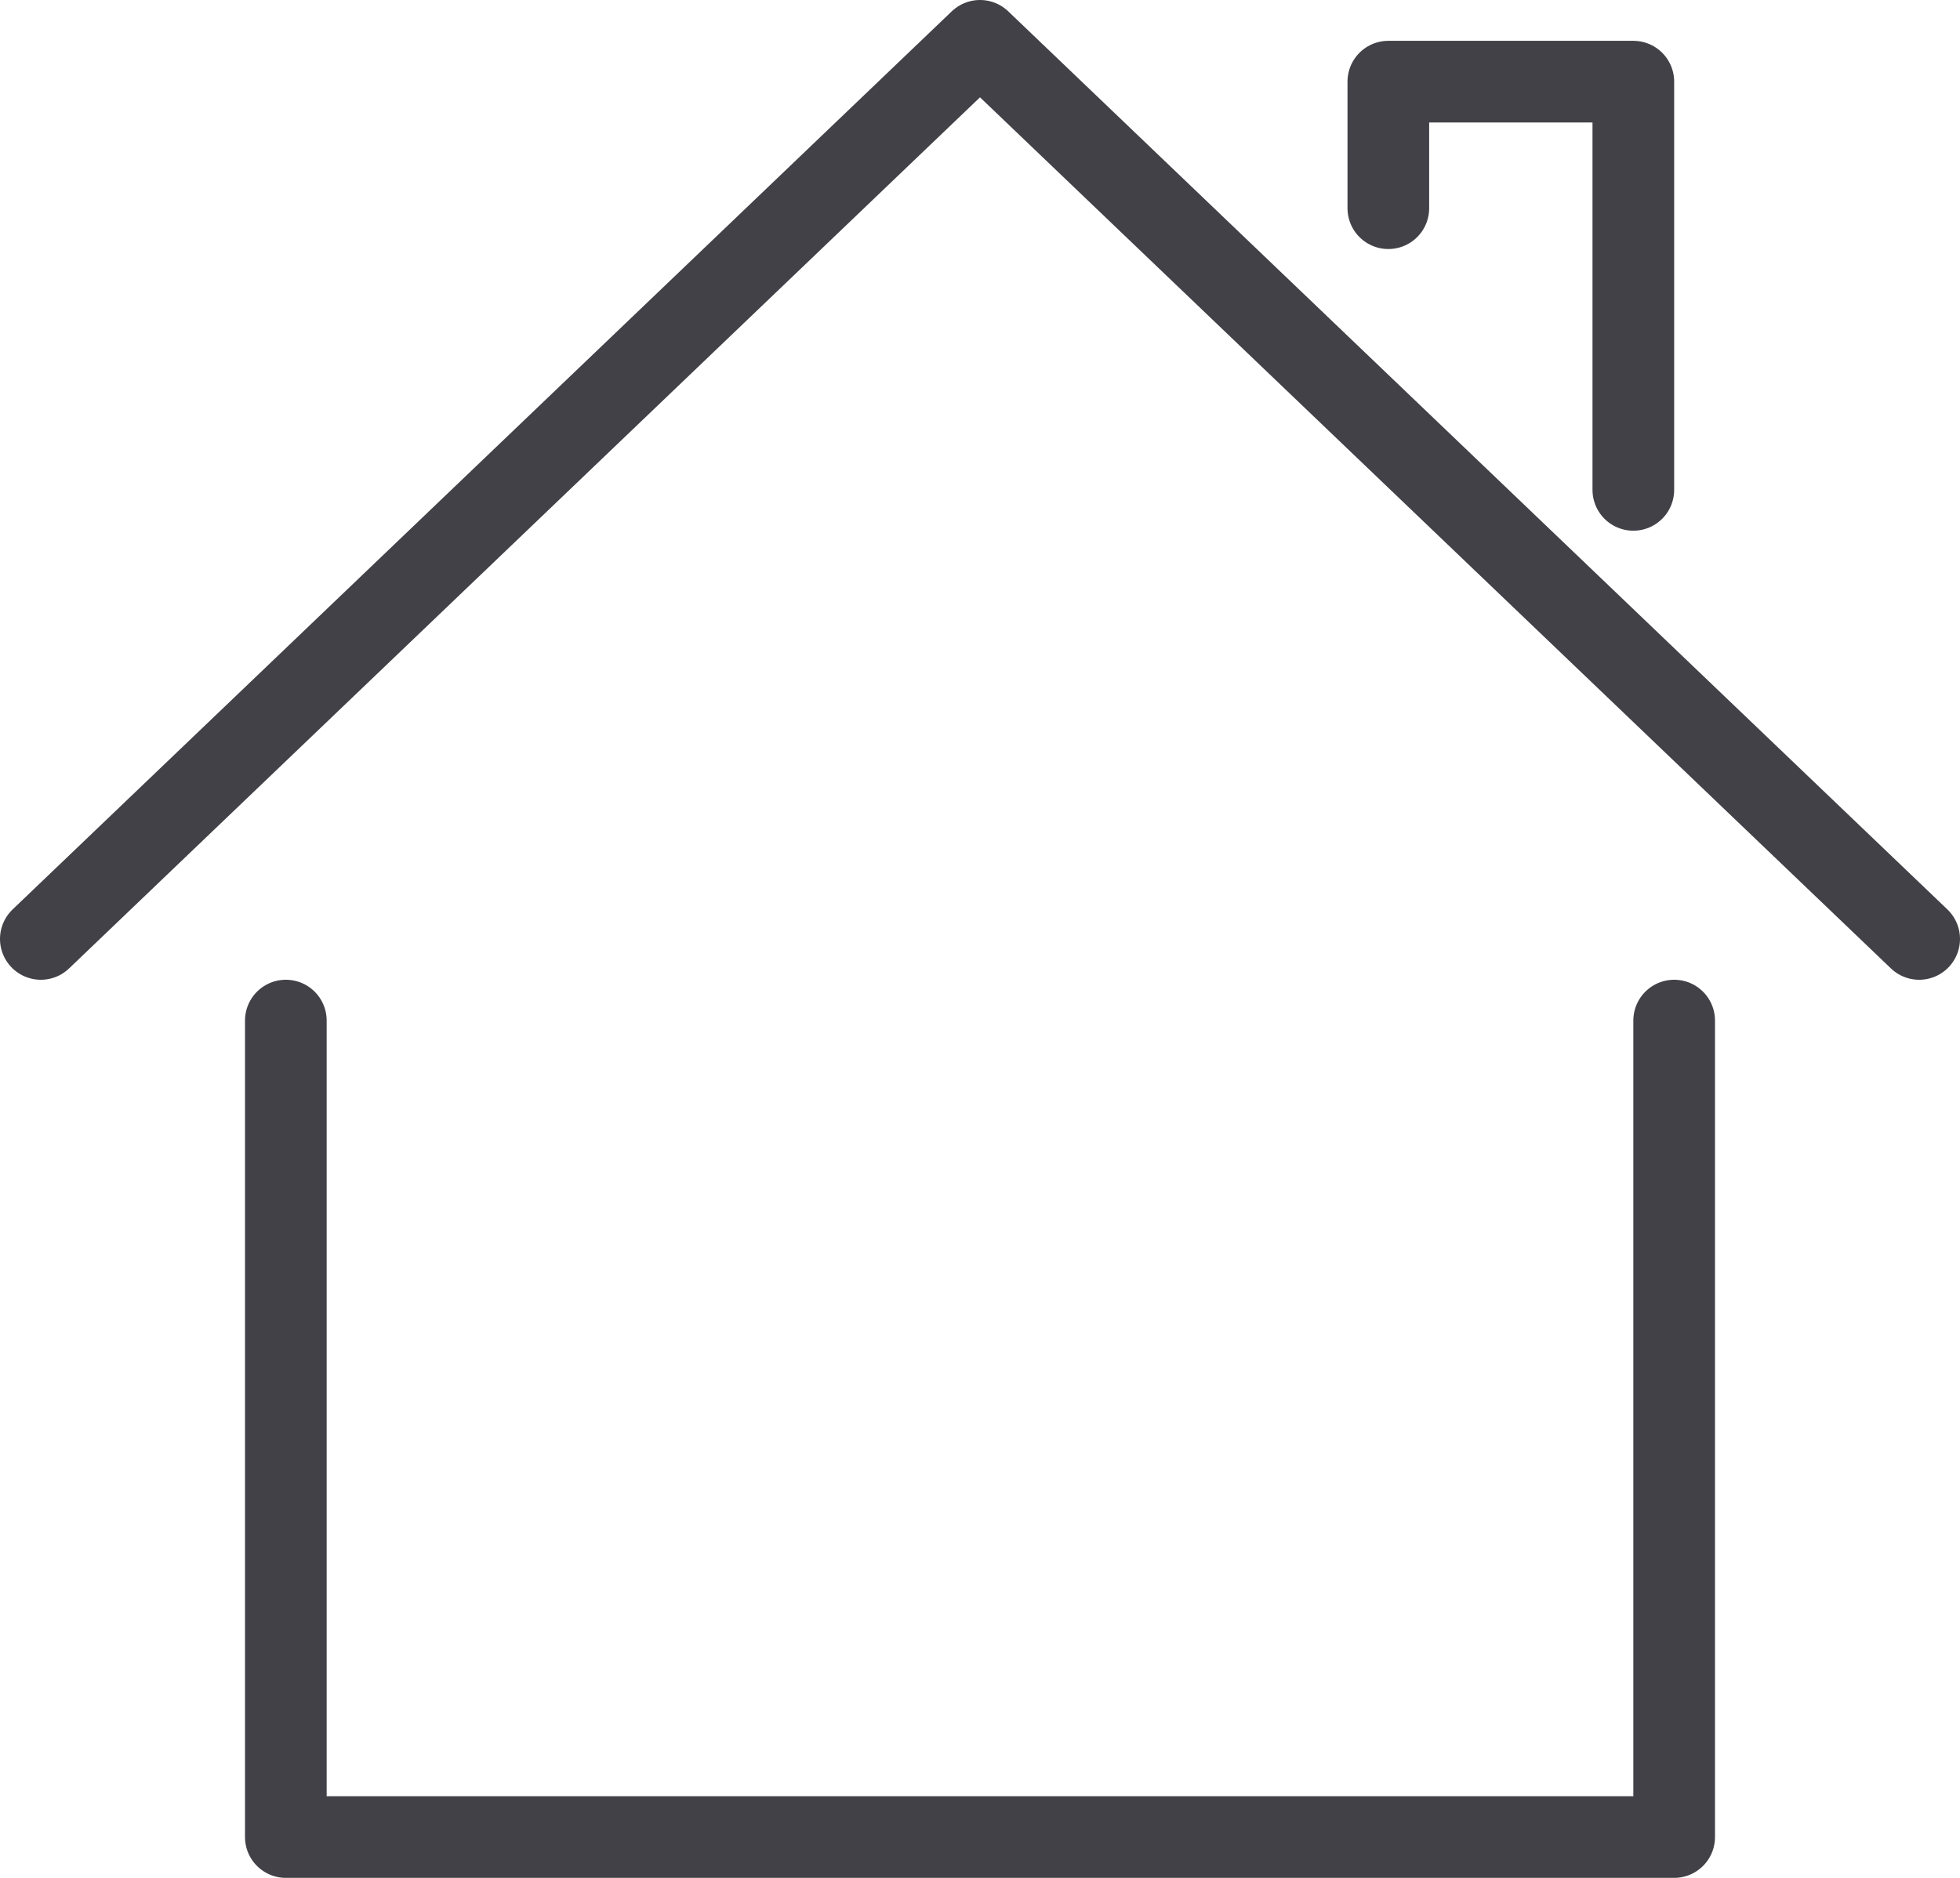
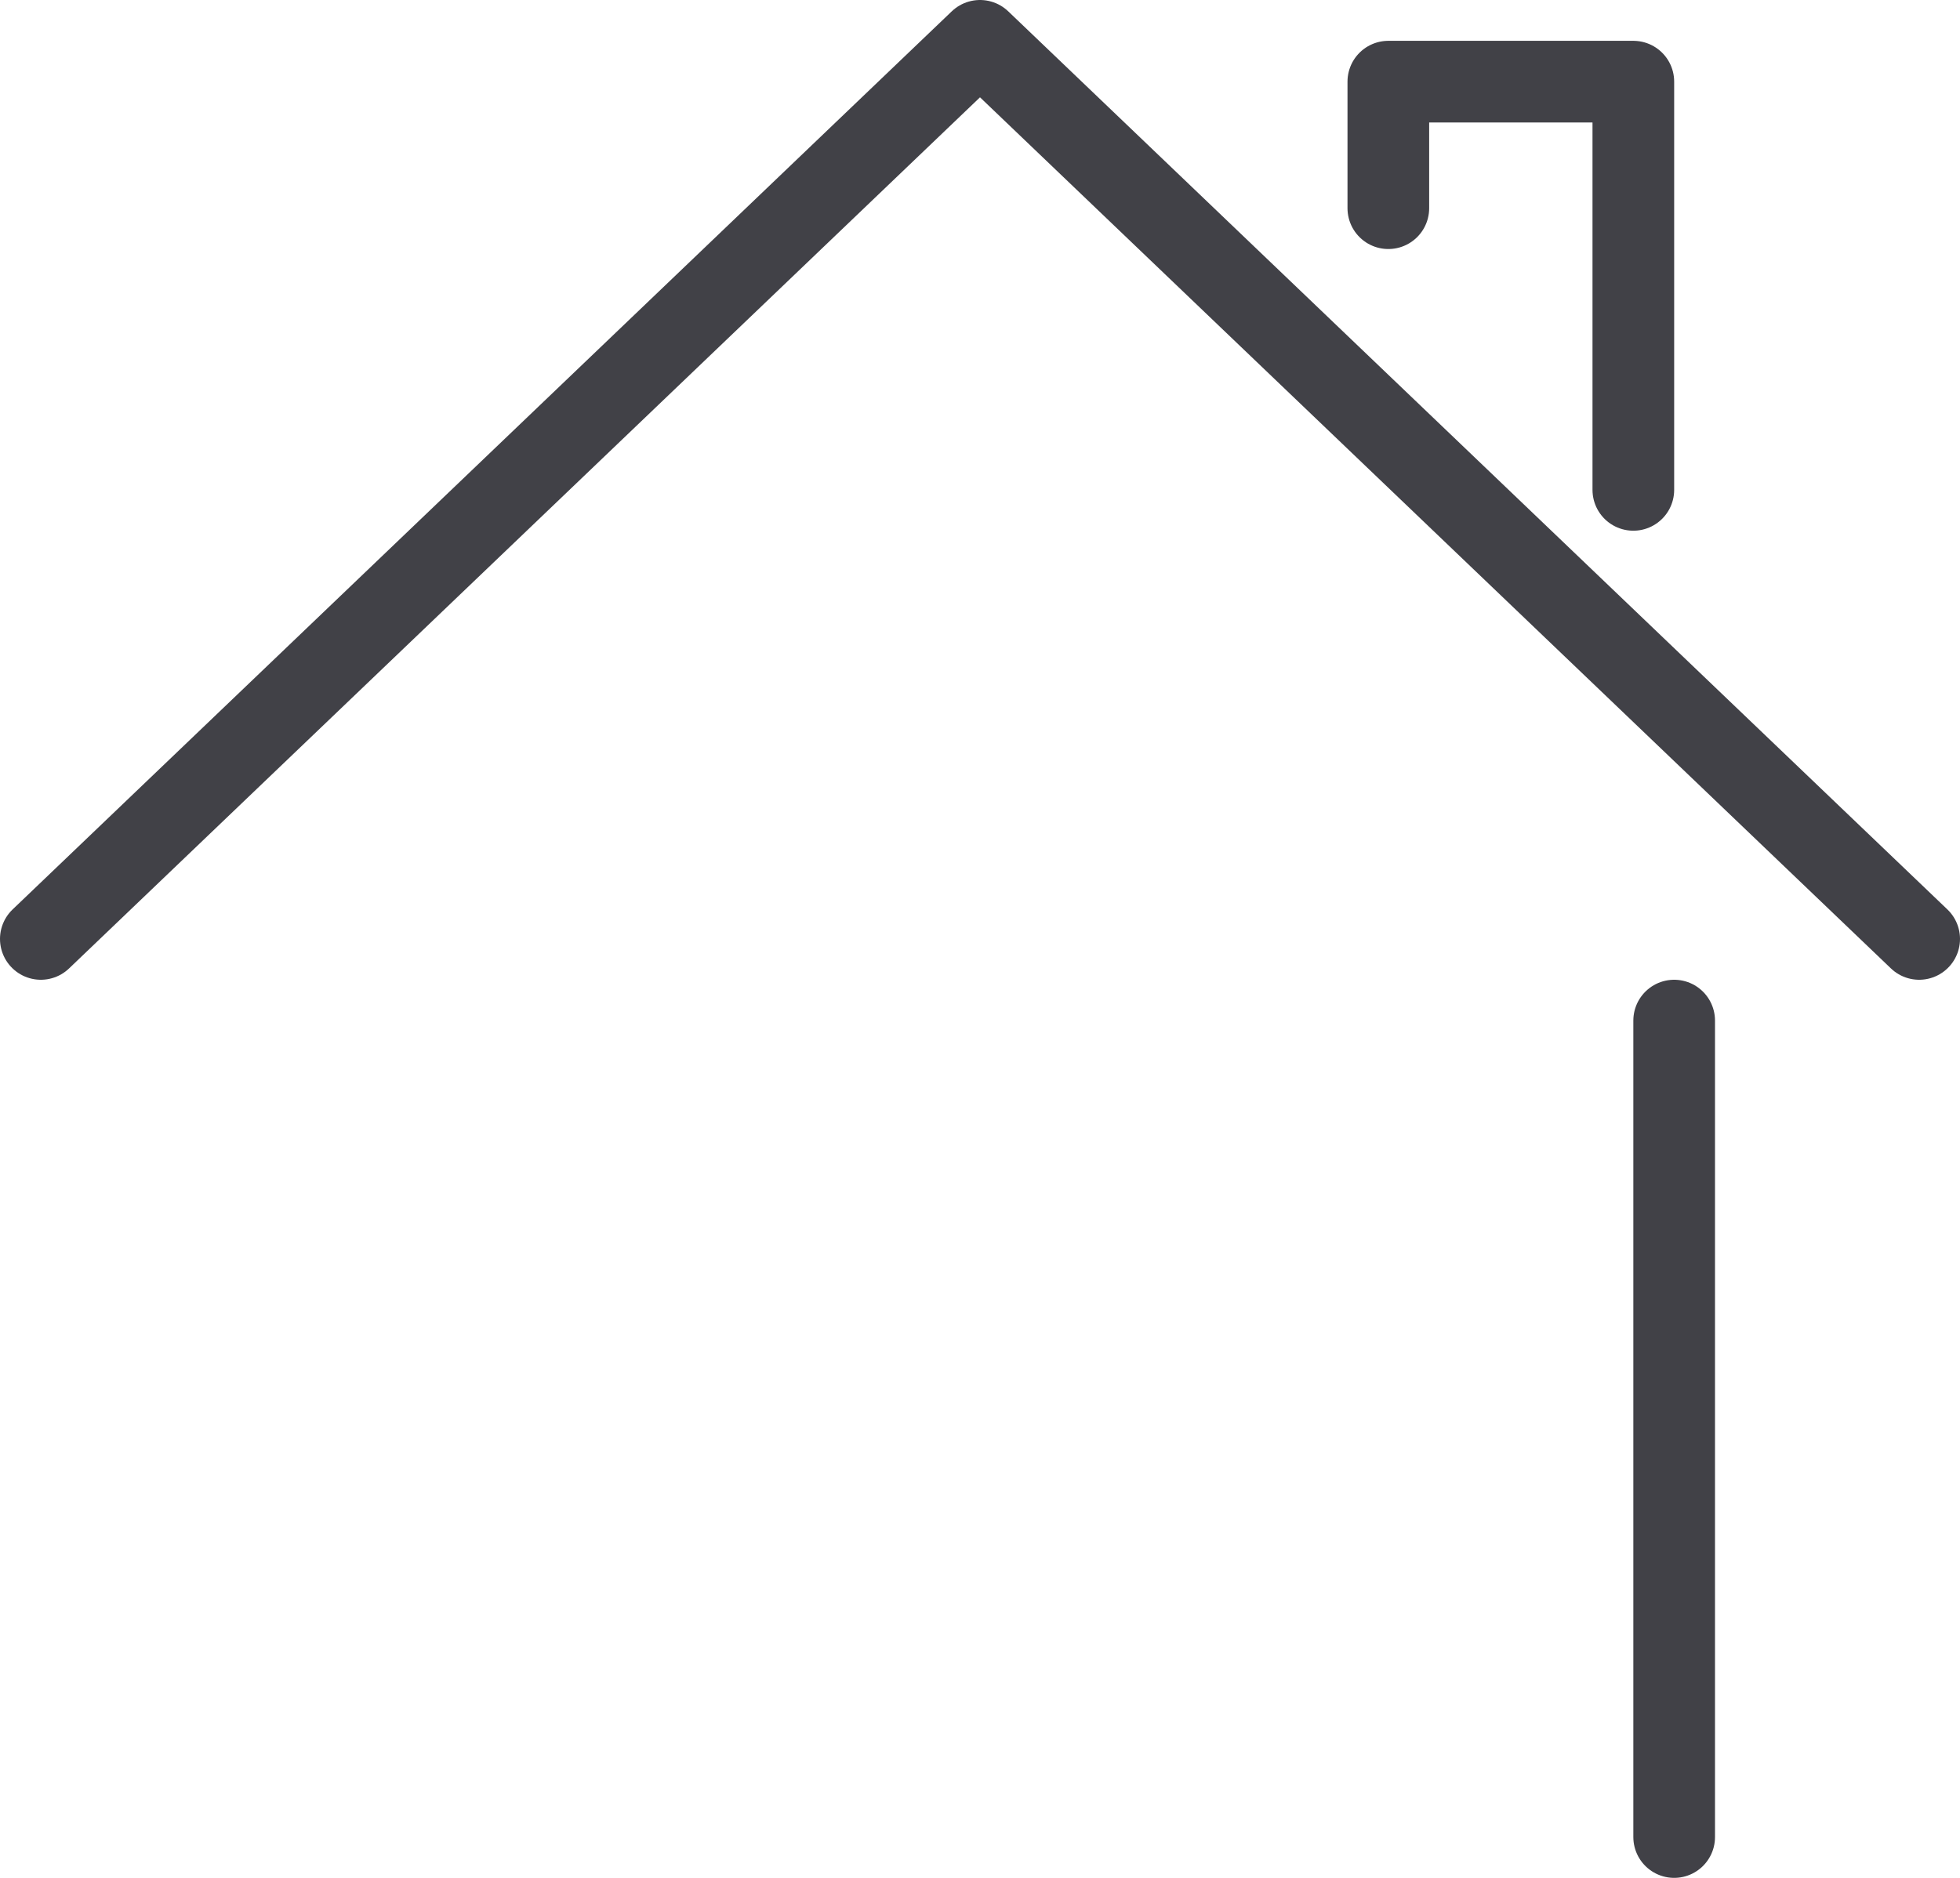
<svg xmlns="http://www.w3.org/2000/svg" id="Layer_2" data-name="Layer 2" viewBox="0 0 48 46">
  <defs>
    <style>.cls-1{fill:none;stroke:#414147;stroke-linecap:round;stroke-linejoin:round;stroke-width:2px}</style>
  </defs>
  <g id="Layer_1-2" data-name="Layer 1">
-     <path class="cls-1" d="M47 23 24 1 1 23M41 25v20H7V25M34 5.1V2h6v10" />
+     <path class="cls-1" d="M47 23 24 1 1 23M41 25v20V25M34 5.1V2h6v10" />
  </g>
</svg>